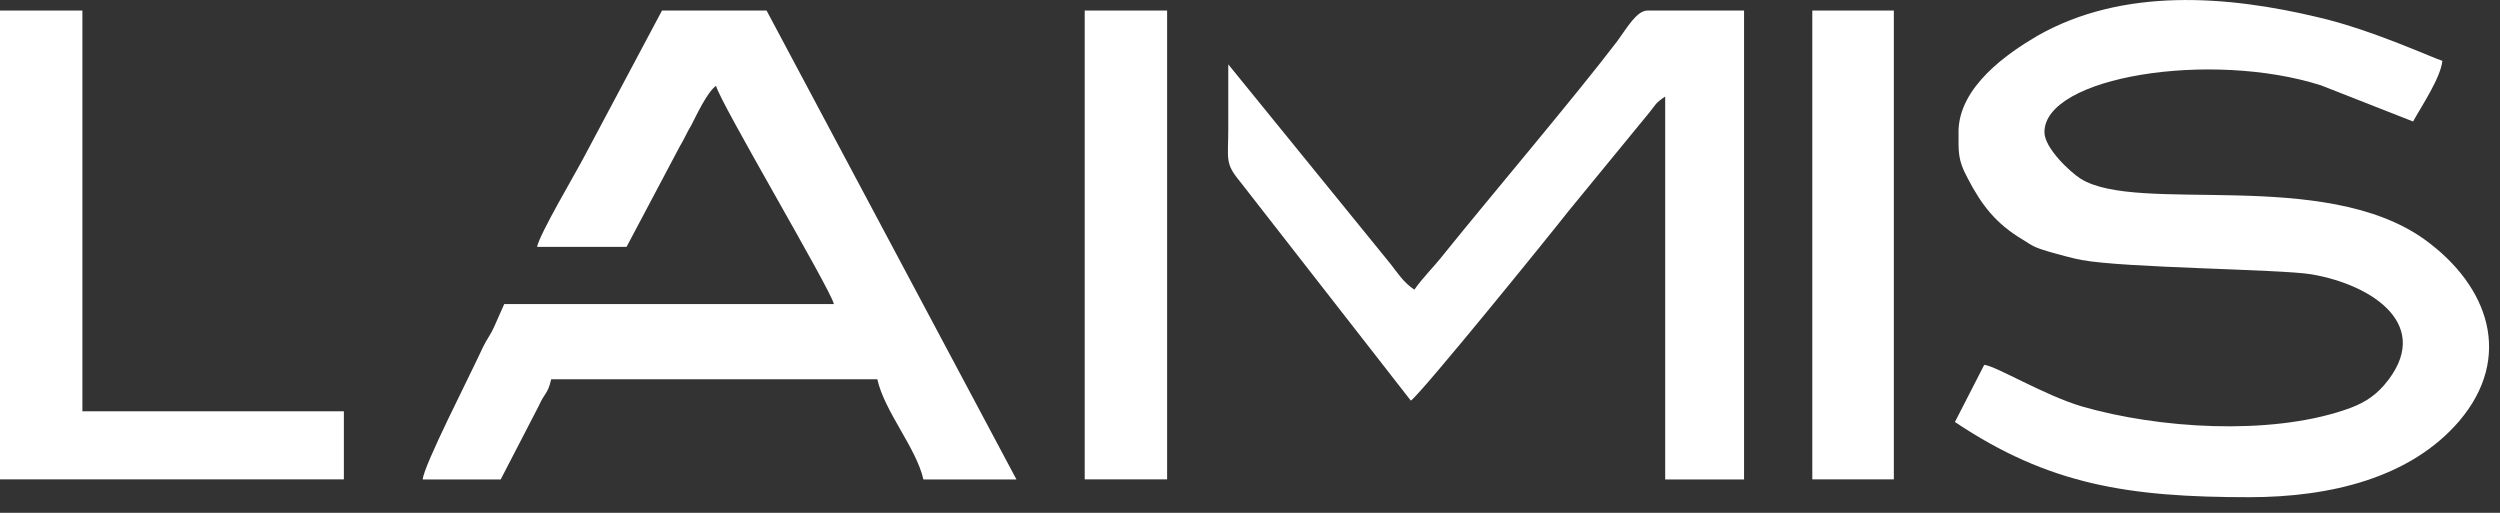
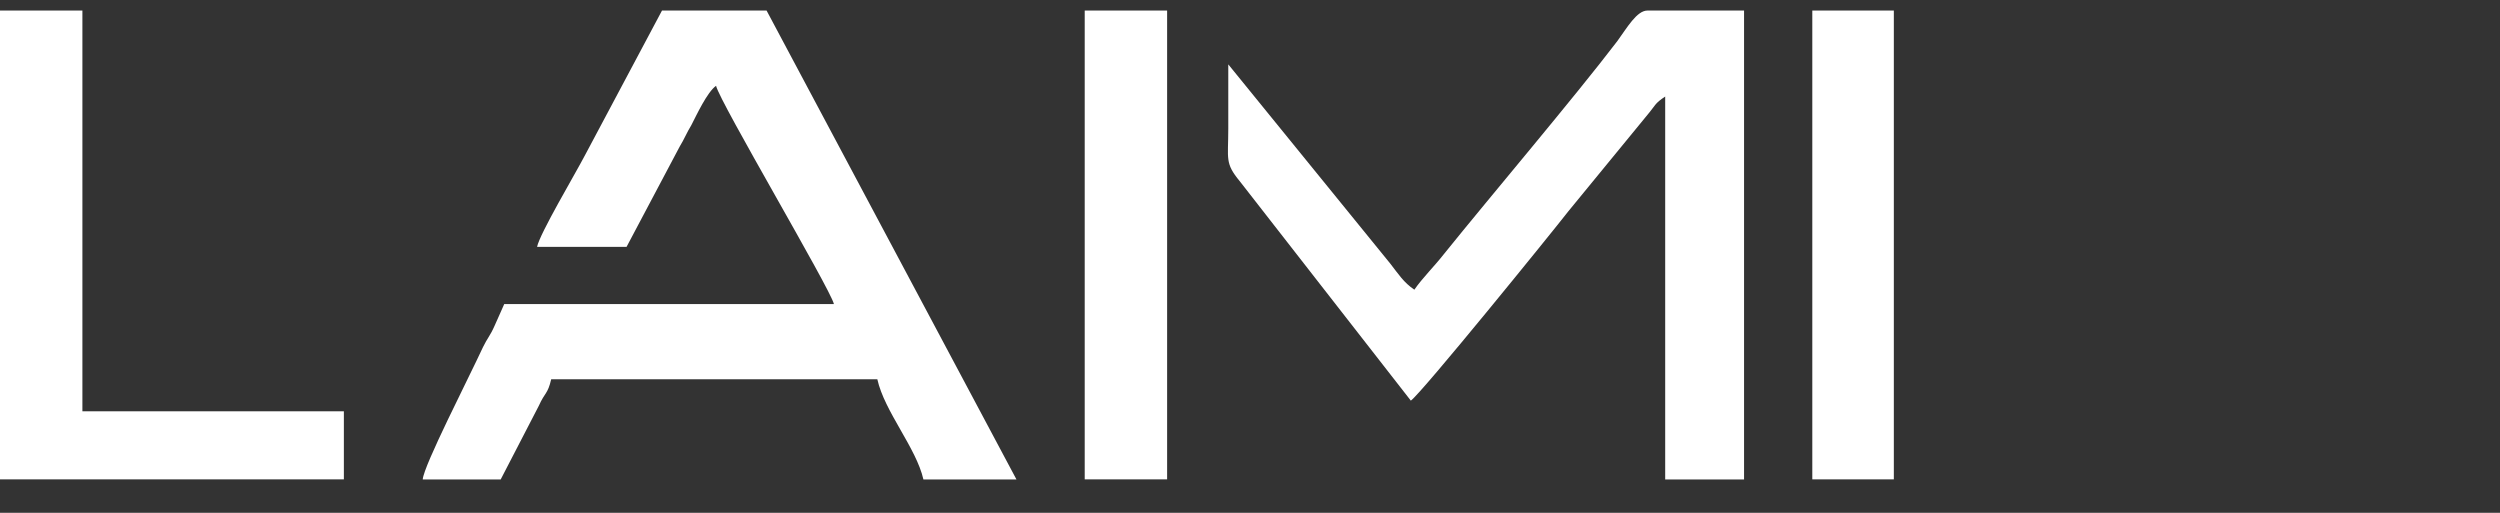
<svg xmlns="http://www.w3.org/2000/svg" width="156" height="32" viewBox="0 0 156 32" fill="none">
  <rect x="0" y="0" width="156" height="32" fill="#333333" stroke="none" />
  <g clip-path="url(#clip0_1_4286)">
-     <path fill-rule="evenodd" clip-rule="evenodd" d="M122.213 8.248C122.213 9.486 122.158 9.962 122.765 11.088C123.651 12.799 124.534 13.955 126.248 14.971C126.854 15.362 126.967 15.444 127.907 15.723C128.626 15.918 129.29 16.112 129.897 16.224C132.552 16.724 142.284 16.794 144.219 17.116C148.035 17.756 151.961 20.331 148.754 24.051C148.09 24.803 147.371 25.234 146.267 25.595C141.568 27.169 134.709 26.751 129.897 25.358C127.519 24.648 124.534 22.825 123.815 22.767L121.988 26.332C127.849 30.258 132.828 31.025 140.348 31.025C145.435 31.025 150.414 29.815 153.453 26.277C156.827 22.309 155.334 17.868 151.296 14.944C144.993 10.433 133.434 13.384 129.84 11.158C129.175 10.739 127.573 9.237 127.573 8.248C127.573 4.769 137.97 3.14 144.826 5.324L150.577 7.581C151.075 6.662 152.291 4.881 152.404 3.795C151.961 3.683 148.09 1.887 144.771 1.107C138.965 -0.3 132.439 -0.786 127.131 2.236C125.304 3.307 122.21 5.409 122.21 8.251" fill="white" />
    <path fill-rule="evenodd" clip-rule="evenodd" d="M33.513 15.405H39.097L42.416 9.14C42.692 8.694 42.859 8.264 43.135 7.818C43.466 7.178 44.13 5.743 44.682 5.354C44.904 6.355 51.818 18.026 52.036 18.972H31.465C31.243 19.446 31.077 19.876 30.858 20.337C30.582 20.965 30.415 21.09 30.139 21.66C29.253 23.581 26.435 29.053 26.378 29.918H31.243L33.622 25.322C34.01 24.457 34.174 24.612 34.395 23.665H54.745C55.188 25.671 57.178 27.955 57.621 29.918H63.427L47.834 0.658H41.309L36.498 9.696C35.888 10.867 33.676 14.583 33.513 15.405Z" fill="white" />
    <path fill-rule="evenodd" clip-rule="evenodd" d="M88.257 18.078C87.593 17.631 87.263 17.104 86.765 16.464L76.645 4.017V8.027C76.645 9.947 76.423 10.172 77.364 11.312L88.036 25C88.7 24.542 96.773 14.586 97.88 13.166L102.801 7.165C103.298 6.58 103.244 6.456 103.908 6.025V29.918H108.829V0.658H102.801C102.136 0.658 101.53 1.729 100.92 2.566C98.211 6.116 93.066 12.174 90.081 15.878C89.529 16.588 88.755 17.352 88.254 18.078" fill="white" />
    <path fill-rule="evenodd" clip-rule="evenodd" d="M0 29.912H21.457V25.665H5.142V0.658H0V29.912Z" fill="white" />
    <path d="M72.828 0.658H67.686V29.912H72.828V0.658Z" fill="white" />
-     <path d="M118.175 0.658H113.088V29.912H118.175V0.658Z" fill="white" />
+     <path d="M118.175 0.658H113.088V29.912H118.175Z" fill="white" />
  </g>
  <defs>
    <clipPath id="clip0_1_4286">
      <rect width="155.322" height="31.028" fill="white" />
    </clipPath>
  </defs>
</svg>